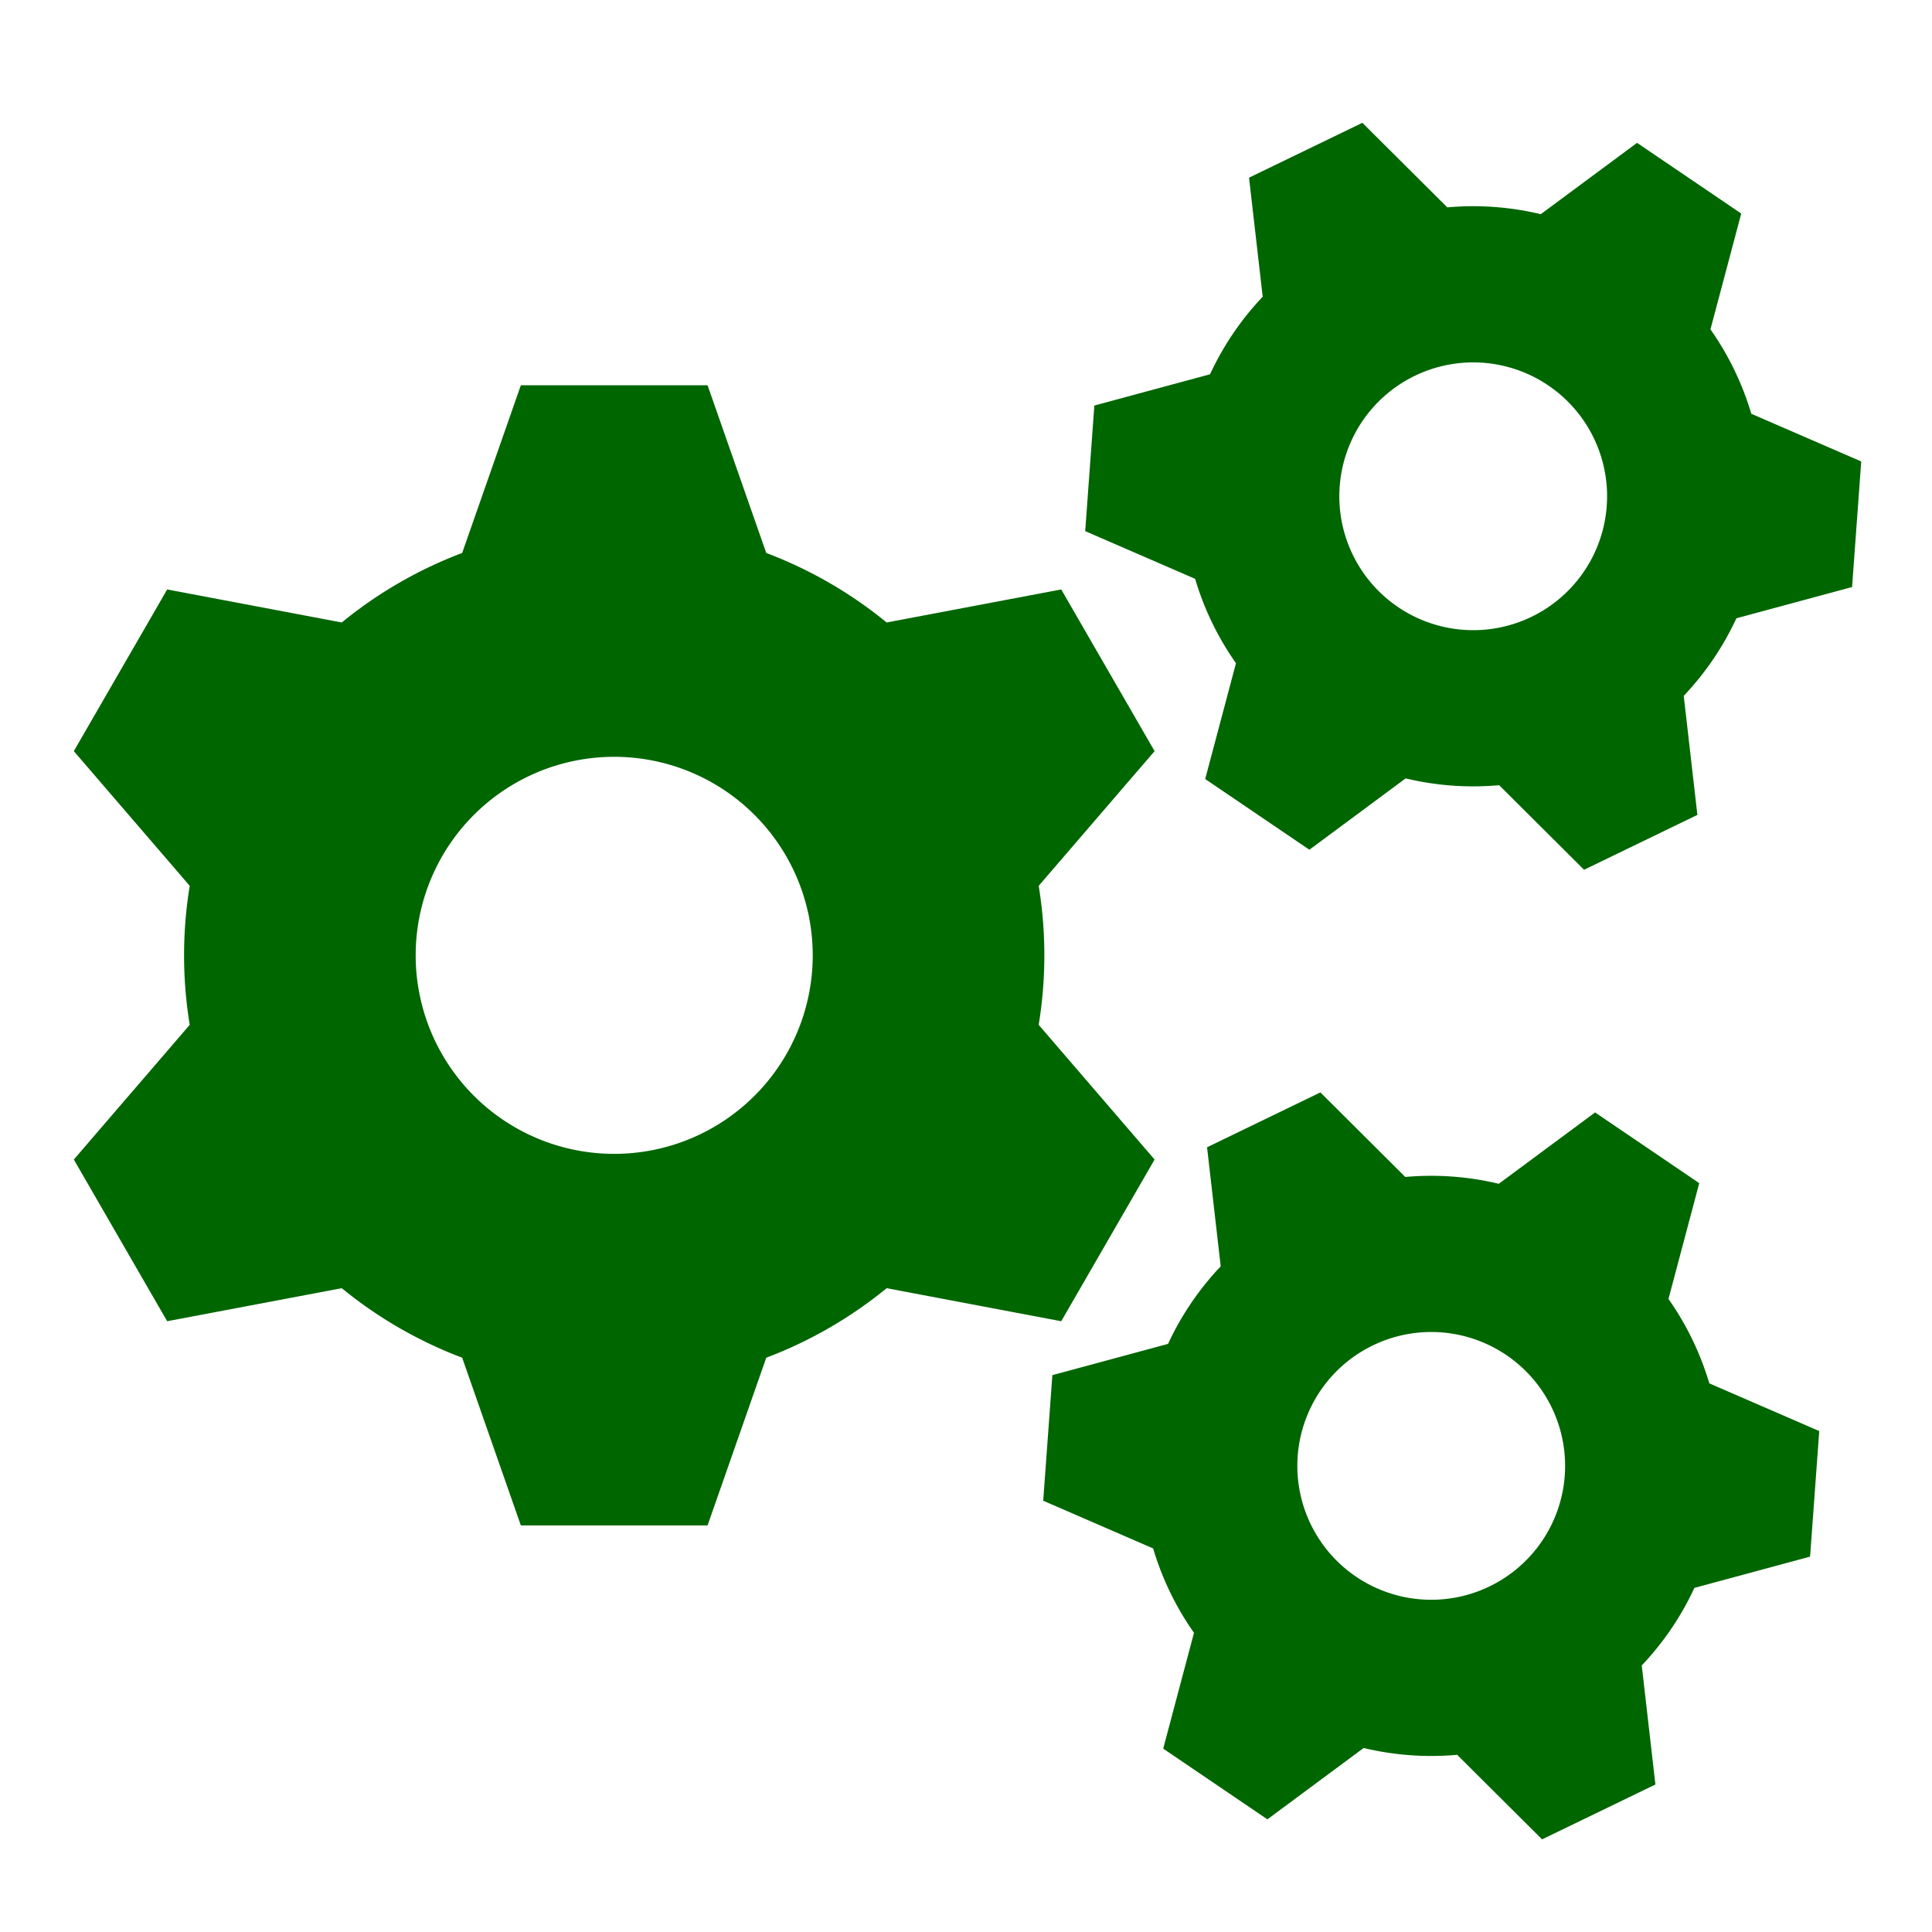
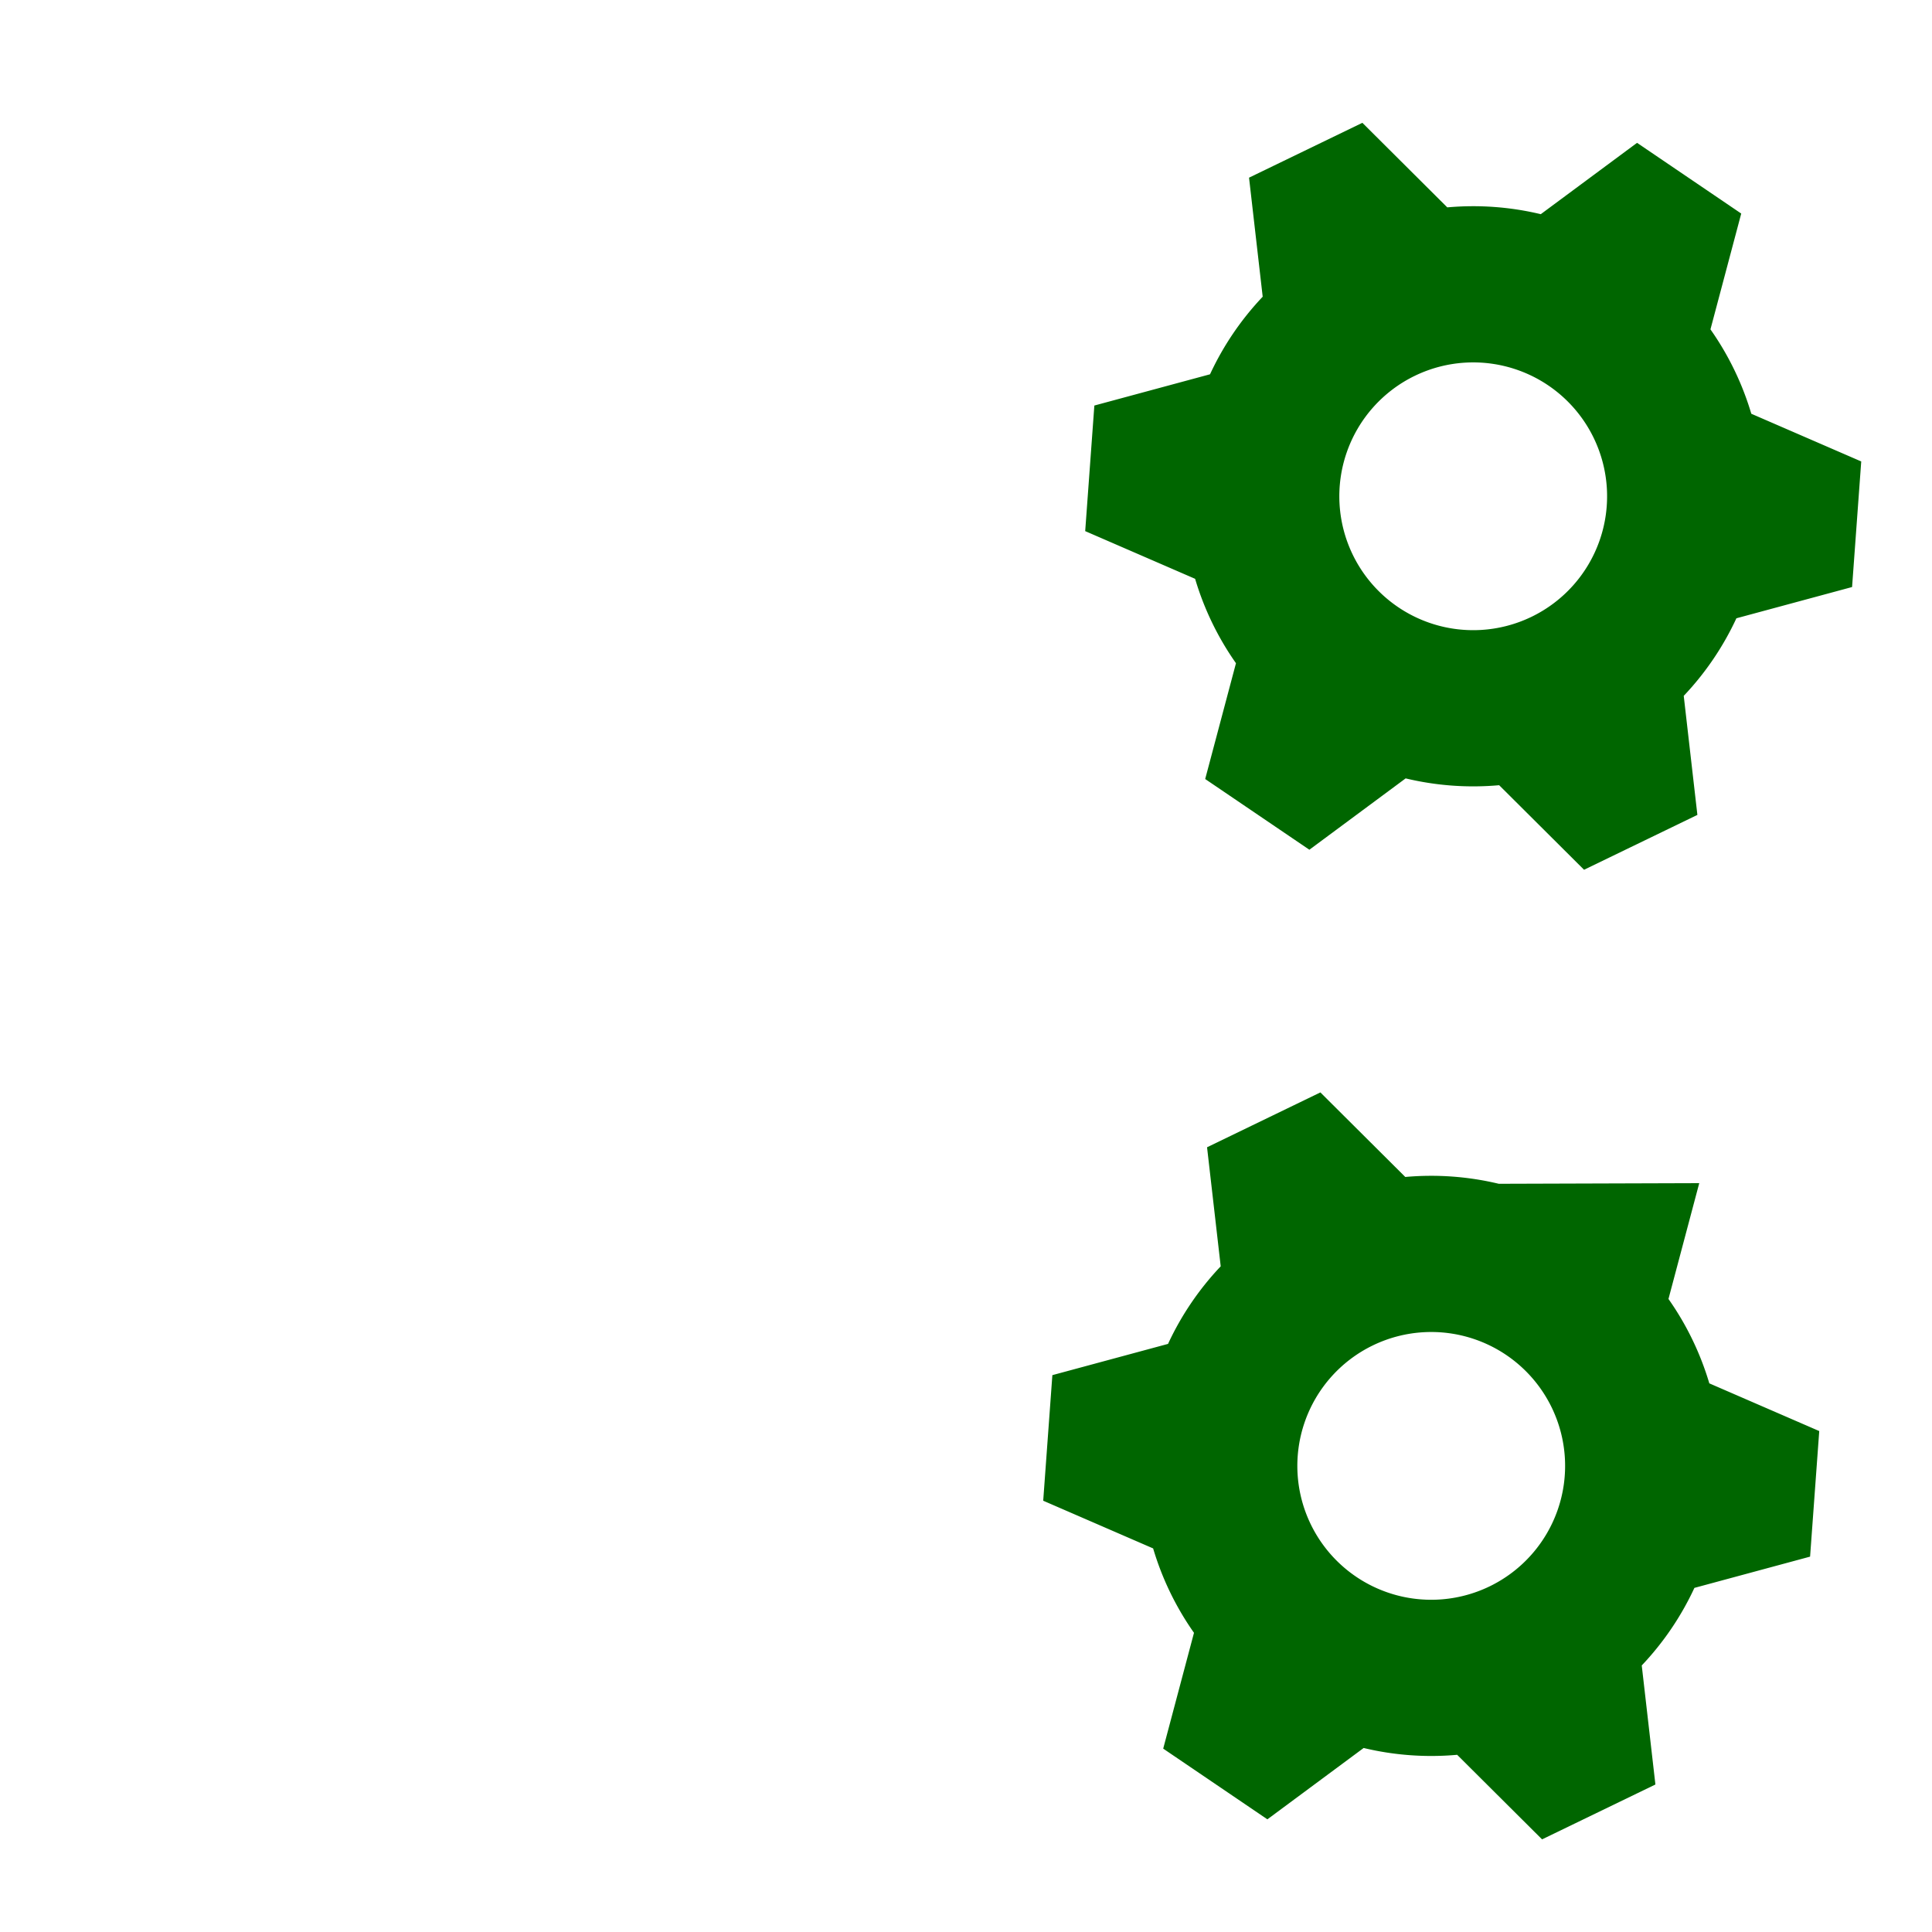
<svg xmlns="http://www.w3.org/2000/svg" xmlns:ns1="https://boxy-svg.com" viewBox="0 0 500 500" width="500" height="500">
-   <path style="fill: rgb(0, 102, 0);" transform="matrix(0.827, 0, 0, 0.827, -253.606, -171.638)" d="M 469.652 328.104 L 528.08 328.104 L 546.446 380.588 A 134.606 134.606 0 0 1 584.123 402.34 L 638.758 392.004 L 667.972 442.604 L 631.703 484.751 A 134.606 134.606 0 0 1 631.703 528.257 L 667.972 570.404 L 638.758 621.004 L 584.123 610.668 A 134.606 134.606 0 0 1 546.446 632.42 L 528.08 684.904 L 469.652 684.904 L 451.286 632.42 A 134.606 134.606 0 0 1 413.609 610.668 L 358.974 621.004 L 329.76 570.404 L 366.029 528.257 A 134.606 134.606 0 0 1 366.029 484.751 L 329.76 442.604 L 358.974 392.004 L 413.609 402.34 A 134.606 134.606 0 0 1 451.286 380.588 Z M 498.866 444.378 A 62.126 62.126 0 0 0 498.866 568.63 A 62.126 62.126 0 0 0 498.866 444.378" ns1:shape="cog 498.866 506.504 62.126 134.606 178.4 0.38 6 1@67bd715a" />
  <path style="fill: rgb(0, 102, 0);" transform="matrix(0.502, -0.243, 0.243, 0.502, 7.755, -4.602)" d="M 469.652 328.104 L 528.08 328.104 L 546.446 380.588 A 134.606 134.606 0 0 1 584.123 402.34 L 638.758 392.004 L 667.972 442.604 L 631.703 484.751 A 134.606 134.606 0 0 1 631.703 528.257 L 667.972 570.404 L 638.758 621.004 L 584.123 610.668 A 134.606 134.606 0 0 1 546.446 632.42 L 528.08 684.904 L 469.652 684.904 L 451.286 632.42 A 134.606 134.606 0 0 1 413.609 610.668 L 358.974 621.004 L 329.76 570.404 L 366.029 528.257 A 134.606 134.606 0 0 1 366.029 484.751 L 329.76 442.604 L 358.974 392.004 L 413.609 402.34 A 134.606 134.606 0 0 1 451.286 380.588 Z M 498.866 444.378 A 62.126 62.126 0 0 0 498.866 568.63 A 62.126 62.126 0 0 0 498.866 444.378" ns1:shape="cog 498.866 506.504 62.126 134.606 178.4 0.38 6 1@67bd715a" />
-   <path style="fill: rgb(0, 102, 0);" transform="matrix(0.502, -0.243, 0.243, 0.502, -3.111, 246.33)" d="M 469.652 328.104 L 528.08 328.104 L 546.446 380.588 A 134.606 134.606 0 0 1 584.123 402.34 L 638.758 392.004 L 667.972 442.604 L 631.703 484.751 A 134.606 134.606 0 0 1 631.703 528.257 L 667.972 570.404 L 638.758 621.004 L 584.123 610.668 A 134.606 134.606 0 0 1 546.446 632.42 L 528.08 684.904 L 469.652 684.904 L 451.286 632.42 A 134.606 134.606 0 0 1 413.609 610.668 L 358.974 621.004 L 329.76 570.404 L 366.029 528.257 A 134.606 134.606 0 0 1 366.029 484.751 L 329.76 442.604 L 358.974 392.004 L 413.609 402.34 A 134.606 134.606 0 0 1 451.286 380.588 Z M 498.866 444.378 A 62.126 62.126 0 0 0 498.866 568.63 A 62.126 62.126 0 0 0 498.866 444.378" ns1:shape="cog 498.866 506.504 62.126 134.606 178.4 0.38 6 1@67bd715a" />
+   <path style="fill: rgb(0, 102, 0);" transform="matrix(0.502, -0.243, 0.243, 0.502, -3.111, 246.33)" d="M 469.652 328.104 L 528.08 328.104 L 546.446 380.588 A 134.606 134.606 0 0 1 584.123 402.34 L 667.972 442.604 L 631.703 484.751 A 134.606 134.606 0 0 1 631.703 528.257 L 667.972 570.404 L 638.758 621.004 L 584.123 610.668 A 134.606 134.606 0 0 1 546.446 632.42 L 528.08 684.904 L 469.652 684.904 L 451.286 632.42 A 134.606 134.606 0 0 1 413.609 610.668 L 358.974 621.004 L 329.76 570.404 L 366.029 528.257 A 134.606 134.606 0 0 1 366.029 484.751 L 329.76 442.604 L 358.974 392.004 L 413.609 402.34 A 134.606 134.606 0 0 1 451.286 380.588 Z M 498.866 444.378 A 62.126 62.126 0 0 0 498.866 568.63 A 62.126 62.126 0 0 0 498.866 444.378" ns1:shape="cog 498.866 506.504 62.126 134.606 178.4 0.38 6 1@67bd715a" />
</svg>